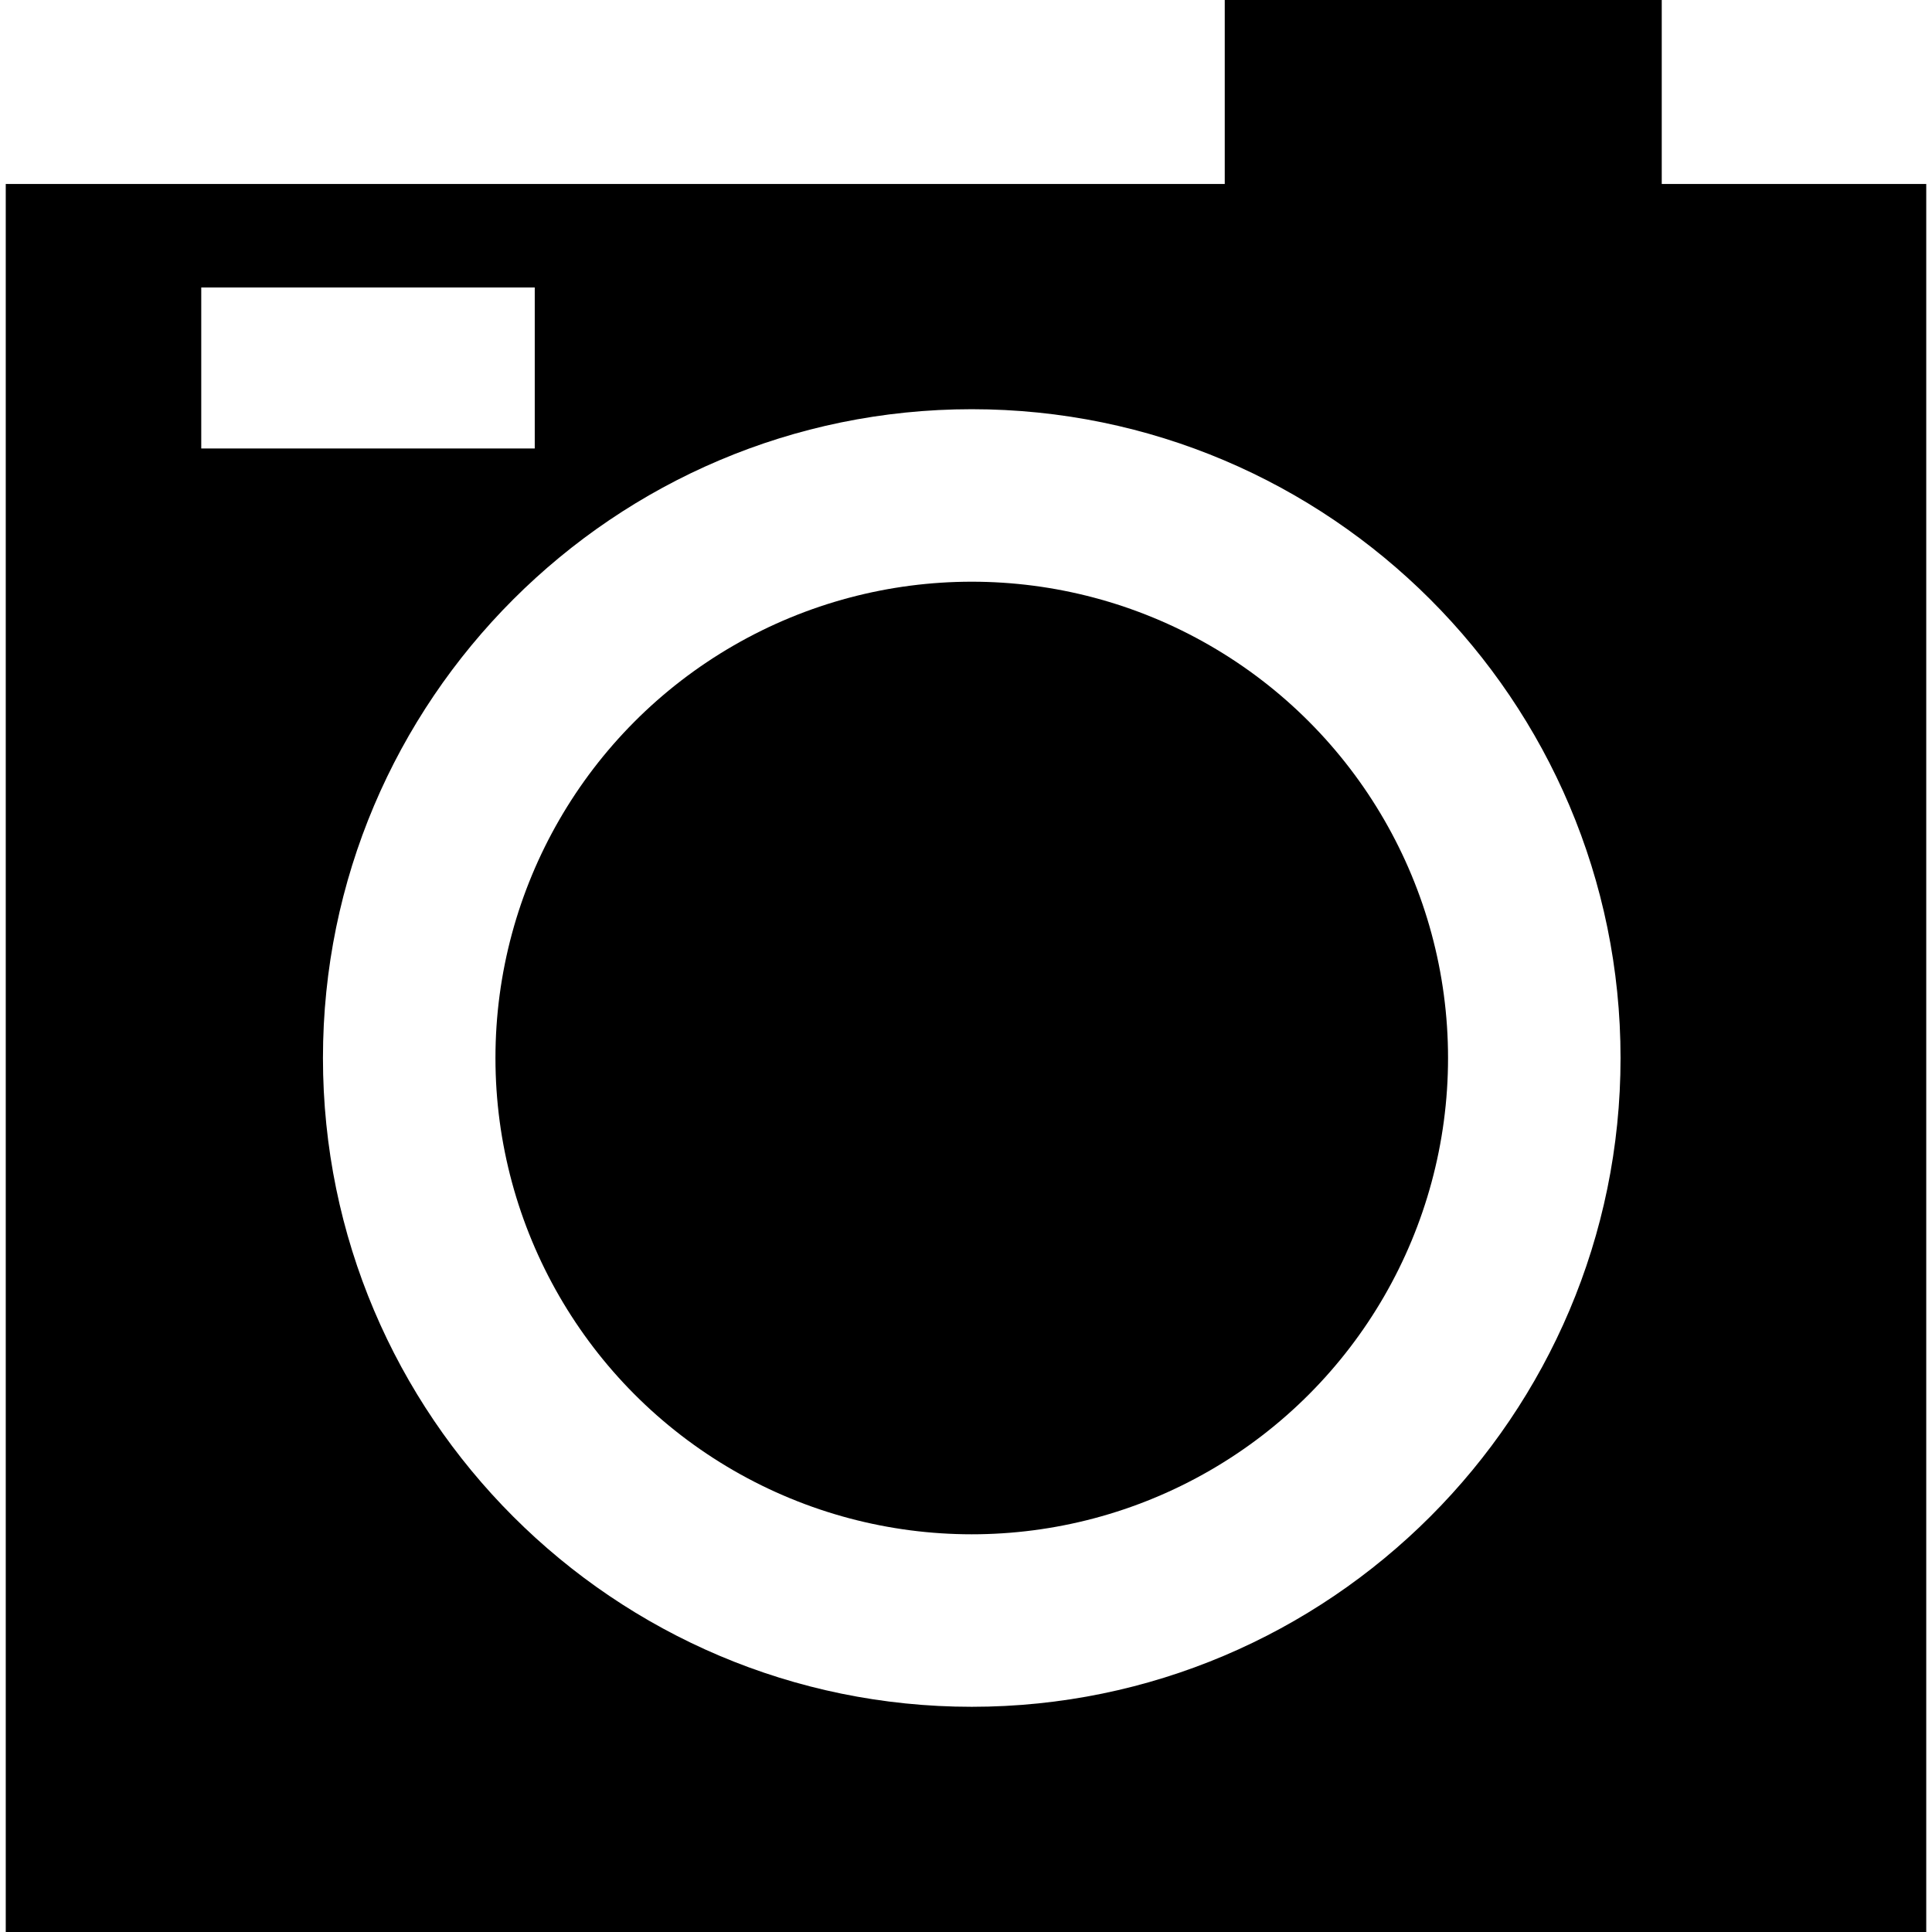
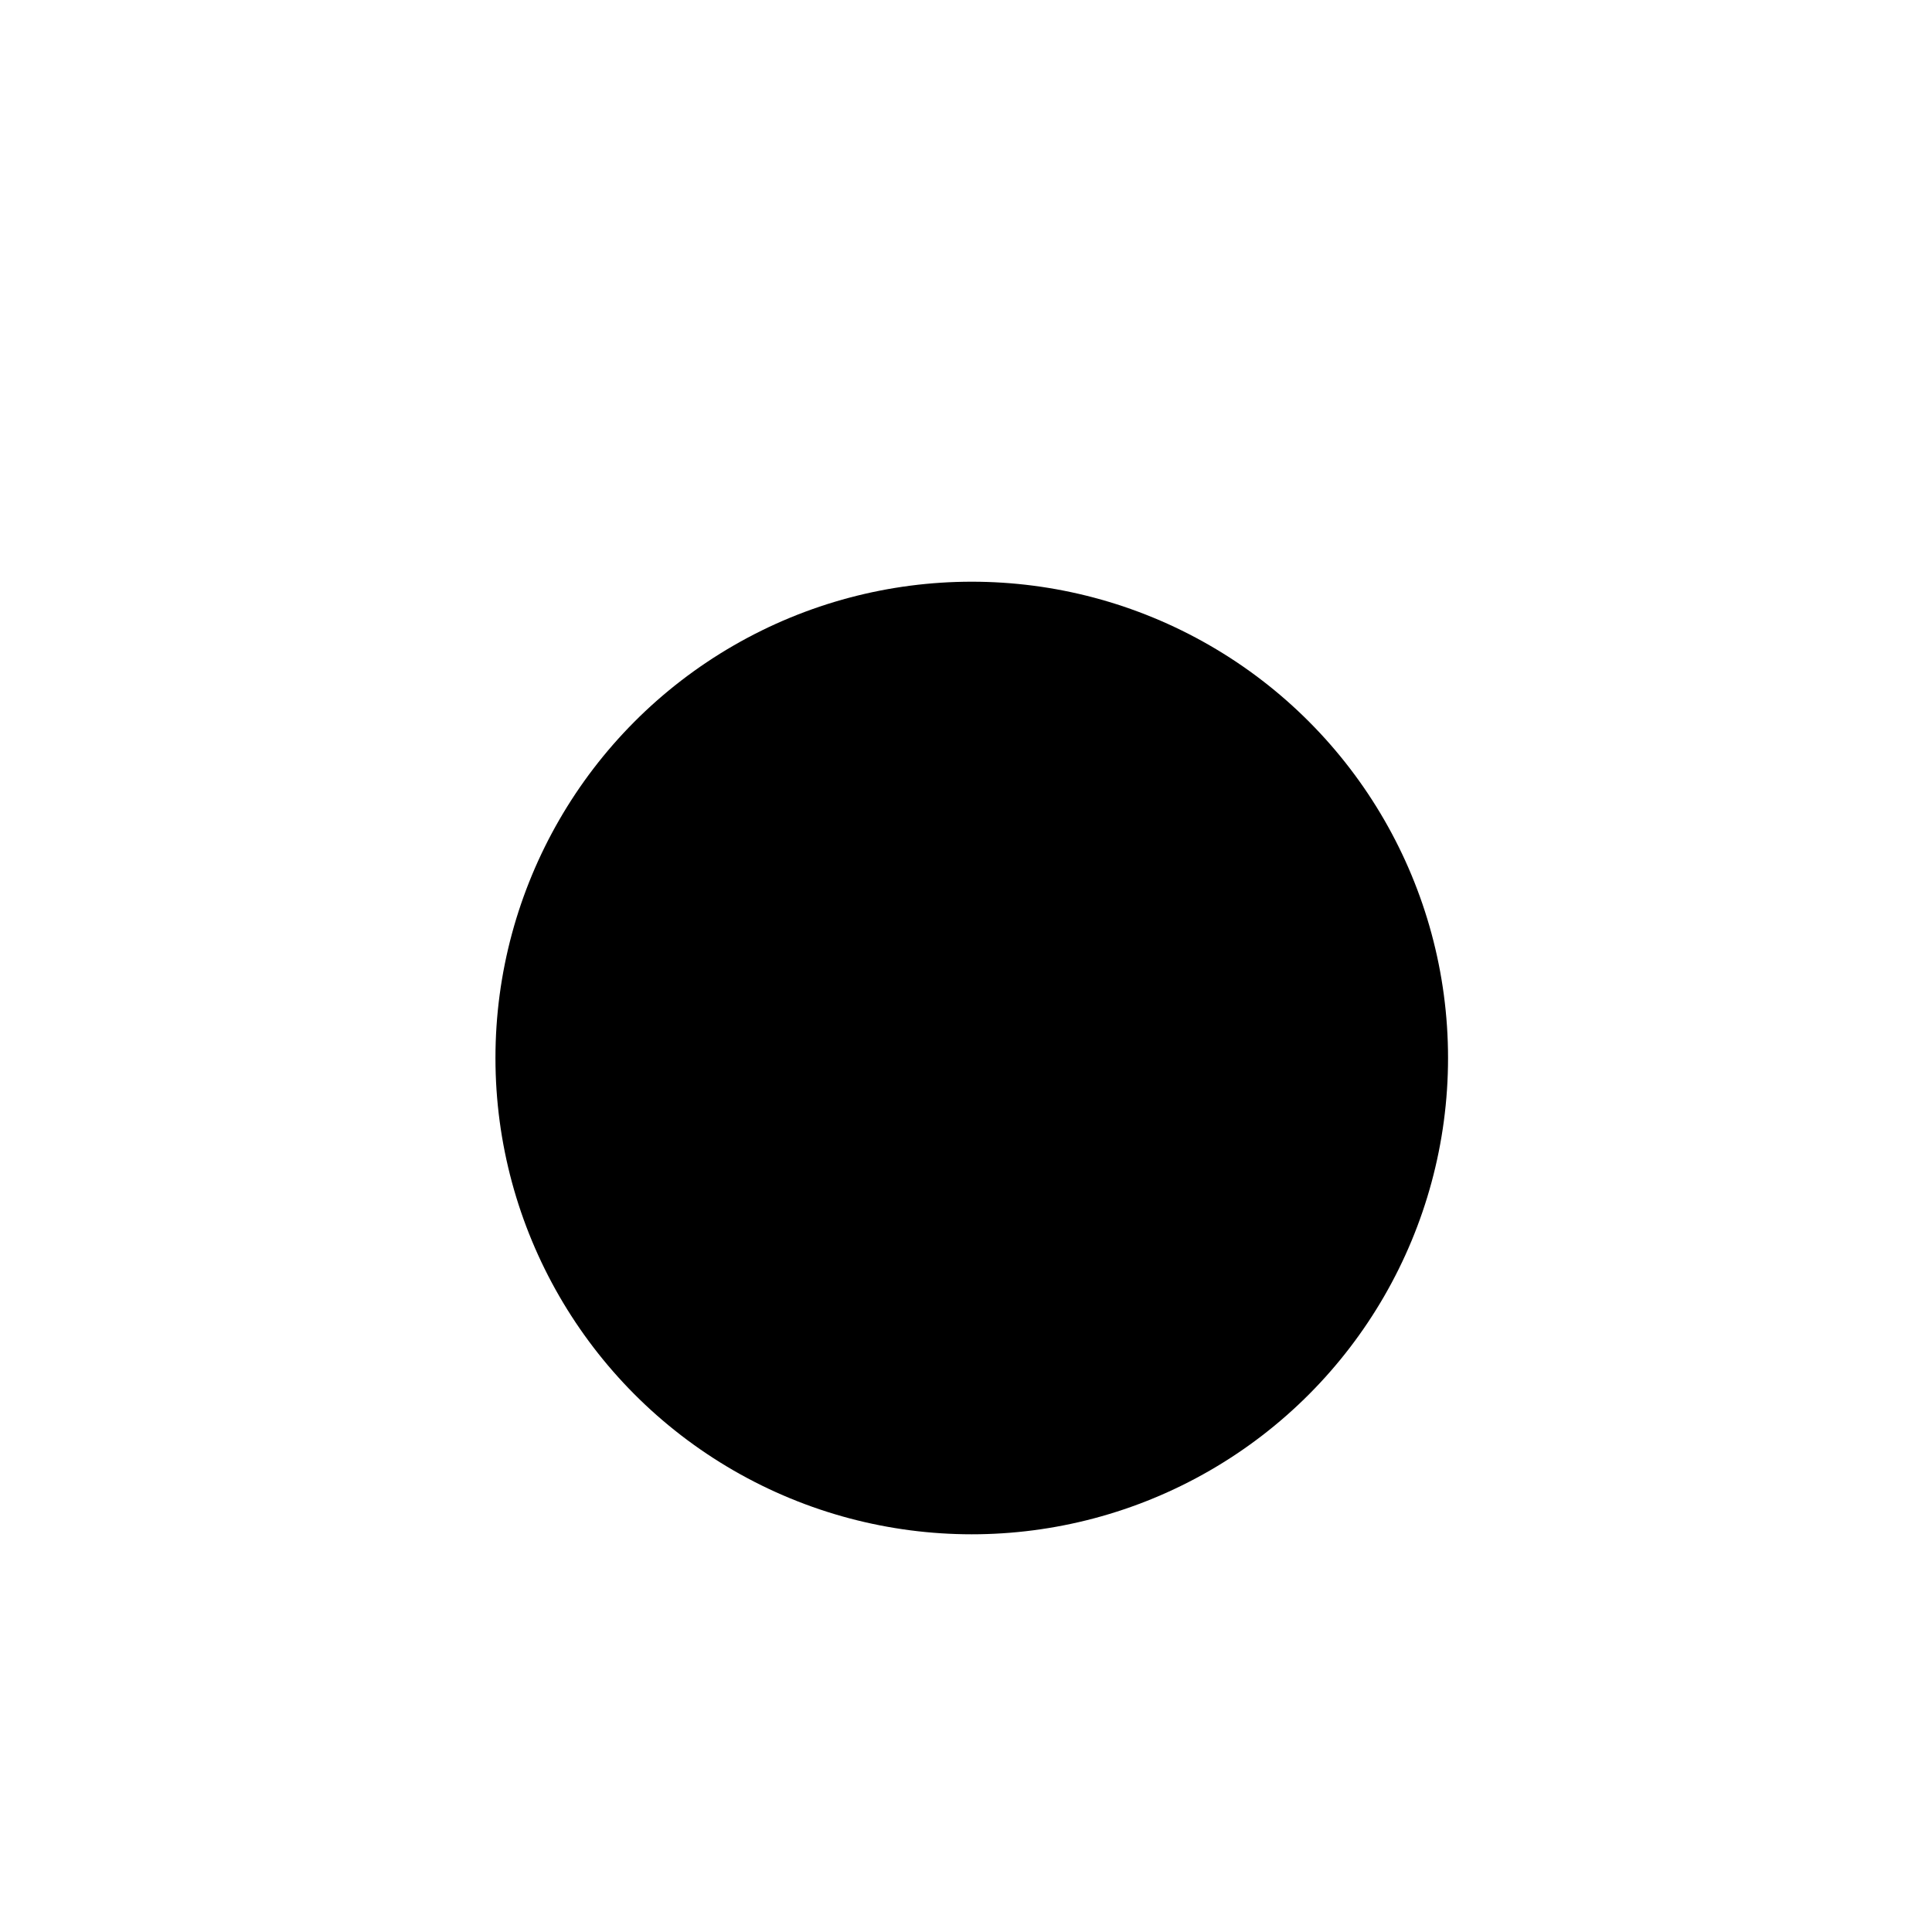
<svg xmlns="http://www.w3.org/2000/svg" fill="#000000" version="1.1" id="Capa_1" width="800px" height="800px" viewBox="0 0 514.081 514.08" xml:space="preserve">
  <g>
    <g>
-       <path d="M512.55,48.96h-70.381V0H325.89v48.96H1.53v465.12H512.55V48.96z M53.55,76.5h88.74v42.84H53.55V76.5z M258.57,454.156    c-95.19,0-172.636-77.443-172.636-172.637c0-95.19,77.443-172.635,172.636-172.635S431.206,186.33,431.206,281.52    C431.206,376.711,353.76,454.156,258.57,454.156z" />
      <circle cx="258.57" cy="281.52" r="126.736" />
    </g>
  </g>
</svg>